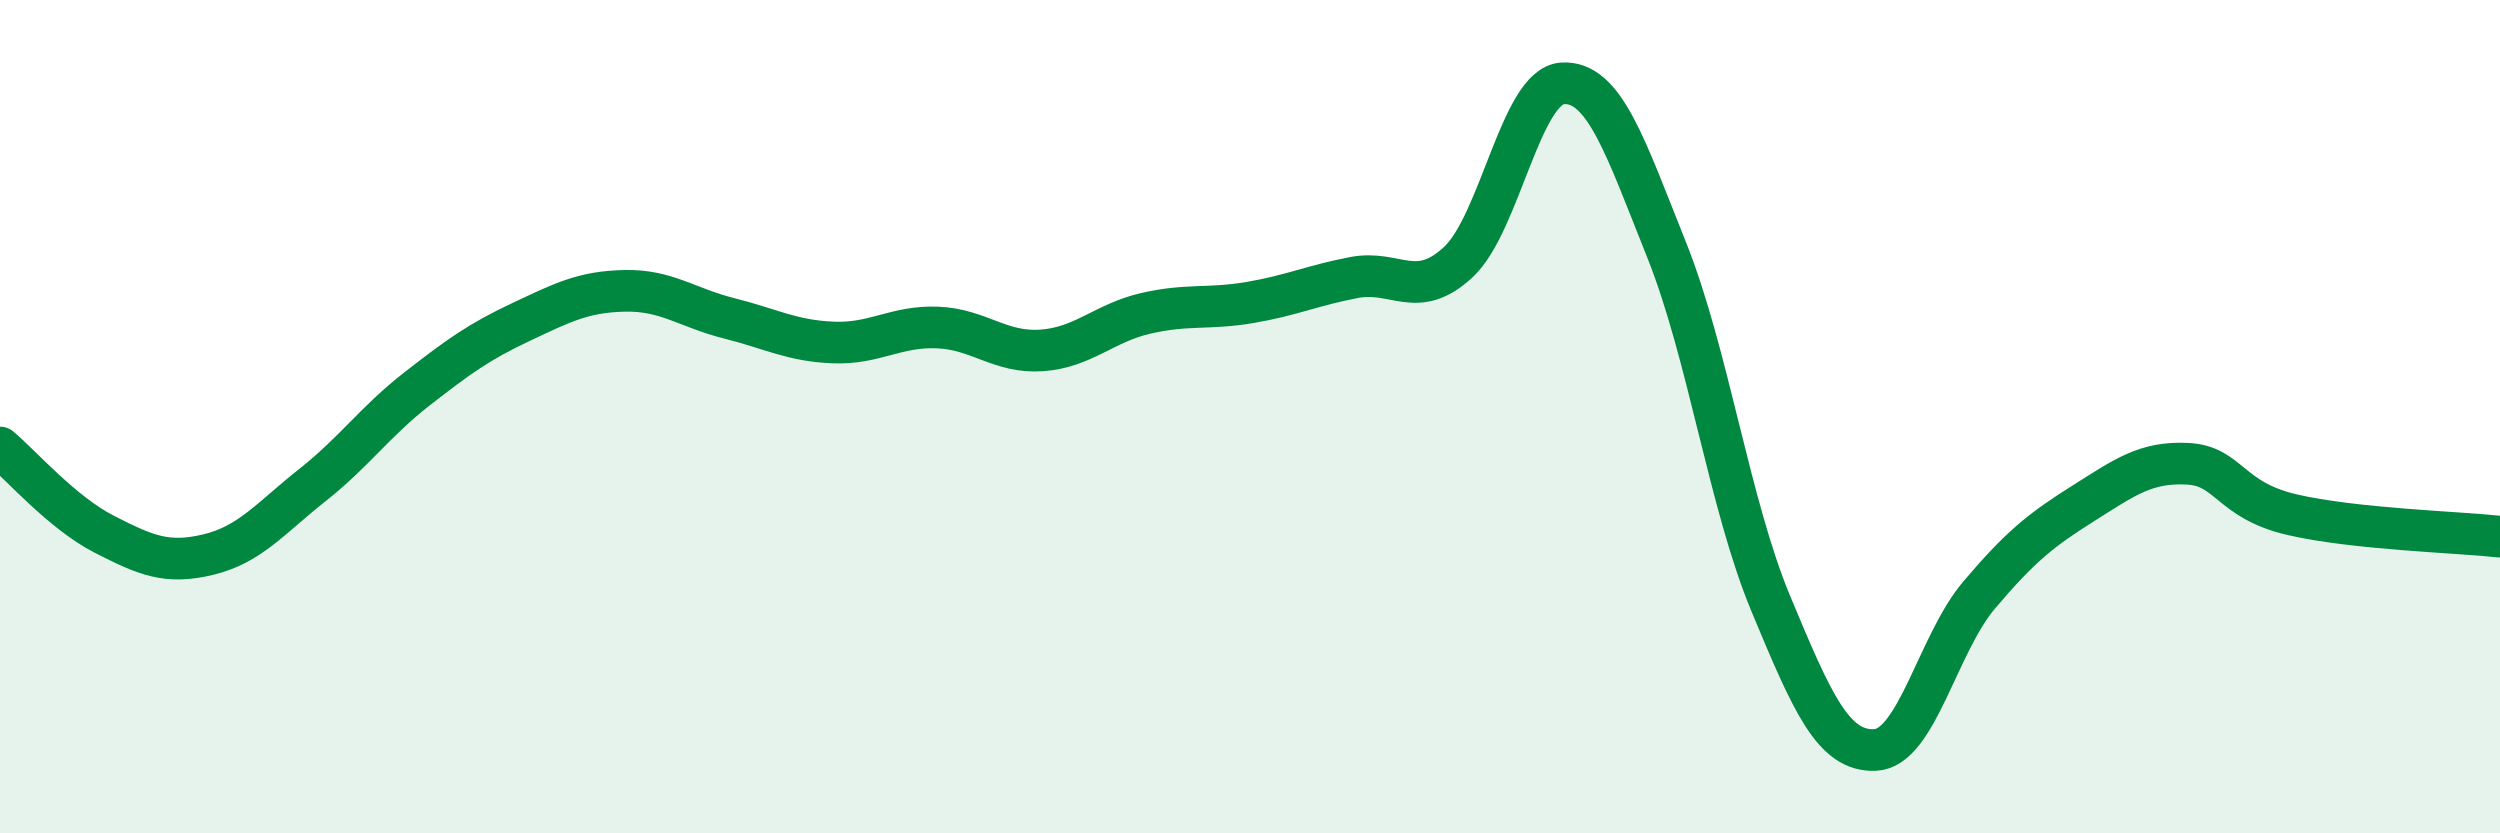
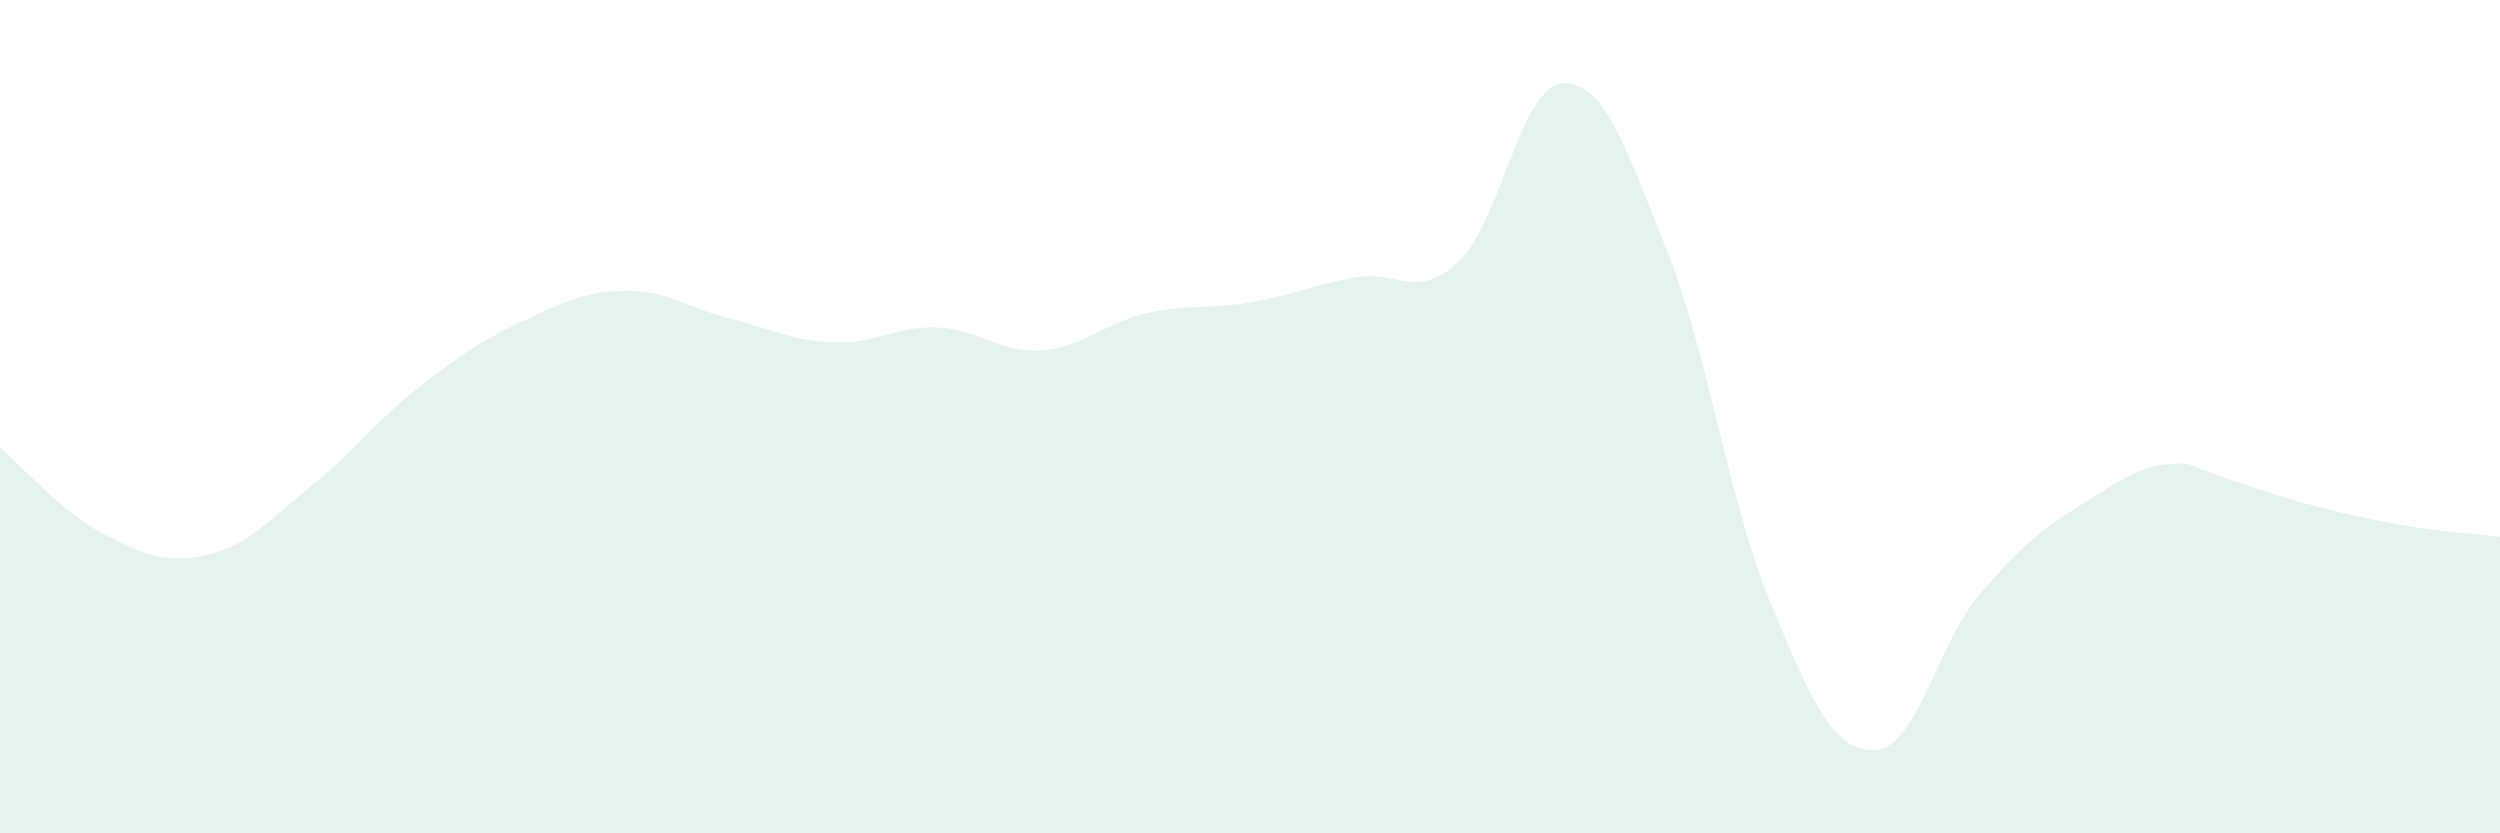
<svg xmlns="http://www.w3.org/2000/svg" width="60" height="20" viewBox="0 0 60 20">
-   <path d="M 0,10.74 C 0.5,11.16 1.5,12.31 2.5,12.82 C 3.5,13.33 4,13.55 5,13.31 C 6,13.07 6.5,12.43 7.5,11.64 C 8.5,10.85 9,10.12 10,9.34 C 11,8.56 11.5,8.2 12.5,7.73 C 13.5,7.26 14,7 15,6.98 C 16,6.96 16.5,7.39 17.5,7.64 C 18.5,7.89 19,8.18 20,8.22 C 21,8.26 21.5,7.82 22.5,7.86 C 23.5,7.9 24,8.48 25,8.41 C 26,8.34 26.5,7.75 27.5,7.52 C 28.5,7.29 29,7.43 30,7.26 C 31,7.09 31.5,6.85 32.5,6.66 C 33.5,6.47 34,7.22 35,6.29 C 36,5.36 36.5,2.06 37.5,2 C 38.5,1.94 39,3.5 40,6 C 41,8.5 41.5,12.09 42.5,14.49 C 43.5,16.89 44,18.04 45,18 C 46,17.96 46.5,15.46 47.5,14.28 C 48.5,13.1 49,12.71 50,12.08 C 51,11.45 51.5,11.08 52.5,11.13 C 53.5,11.18 53.5,12 55,12.35 C 56.5,12.7 59,12.77 60,12.88L60 20L0 20Z" fill="#008740" opacity="0.1" stroke-linecap="round" stroke-linejoin="round" />
-   <path d="M 0,10.74 C 0.5,11.16 1.5,12.31 2.5,12.82 C 3.5,13.33 4,13.55 5,13.31 C 6,13.07 6.5,12.43 7.5,11.64 C 8.5,10.85 9,10.12 10,9.34 C 11,8.56 11.5,8.2 12.5,7.73 C 13.5,7.26 14,7 15,6.98 C 16,6.96 16.5,7.39 17.5,7.64 C 18.5,7.89 19,8.18 20,8.22 C 21,8.26 21.5,7.82 22.5,7.86 C 23.5,7.9 24,8.48 25,8.41 C 26,8.34 26.5,7.75 27.5,7.52 C 28.5,7.29 29,7.43 30,7.26 C 31,7.09 31.5,6.85 32.5,6.66 C 33.5,6.47 34,7.22 35,6.29 C 36,5.36 36.5,2.06 37.5,2 C 38.5,1.94 39,3.5 40,6 C 41,8.5 41.5,12.09 42.5,14.49 C 43.5,16.89 44,18.04 45,18 C 46,17.96 46.5,15.46 47.5,14.28 C 48.5,13.1 49,12.71 50,12.08 C 51,11.45 51.5,11.08 52.5,11.13 C 53.5,11.18 53.5,12 55,12.35 C 56.5,12.7 59,12.77 60,12.88" stroke="#008740" stroke-width="1" fill="none" stroke-linecap="round" stroke-linejoin="round" />
+   <path d="M 0,10.74 C 0.5,11.16 1.5,12.31 2.5,12.82 C 3.5,13.33 4,13.55 5,13.31 C 6,13.07 6.5,12.43 7.5,11.64 C 8.5,10.85 9,10.12 10,9.34 C 11,8.56 11.5,8.2 12.5,7.73 C 13.5,7.26 14,7 15,6.98 C 16,6.96 16.5,7.39 17.5,7.64 C 18.5,7.89 19,8.18 20,8.22 C 21,8.26 21.5,7.82 22.5,7.86 C 23.5,7.9 24,8.48 25,8.41 C 26,8.34 26.5,7.75 27.5,7.52 C 28.5,7.29 29,7.43 30,7.26 C 31,7.09 31.5,6.85 32.5,6.66 C 33.5,6.47 34,7.22 35,6.29 C 36,5.36 36.5,2.06 37.5,2 C 38.5,1.94 39,3.5 40,6 C 41,8.5 41.5,12.09 42.5,14.49 C 43.5,16.89 44,18.04 45,18 C 46,17.96 46.5,15.46 47.5,14.28 C 48.5,13.1 49,12.71 50,12.08 C 51,11.45 51.5,11.08 52.5,11.13 C 56.5,12.7 59,12.77 60,12.88L60 20L0 20Z" fill="#008740" opacity="0.1" stroke-linecap="round" stroke-linejoin="round" />
</svg>